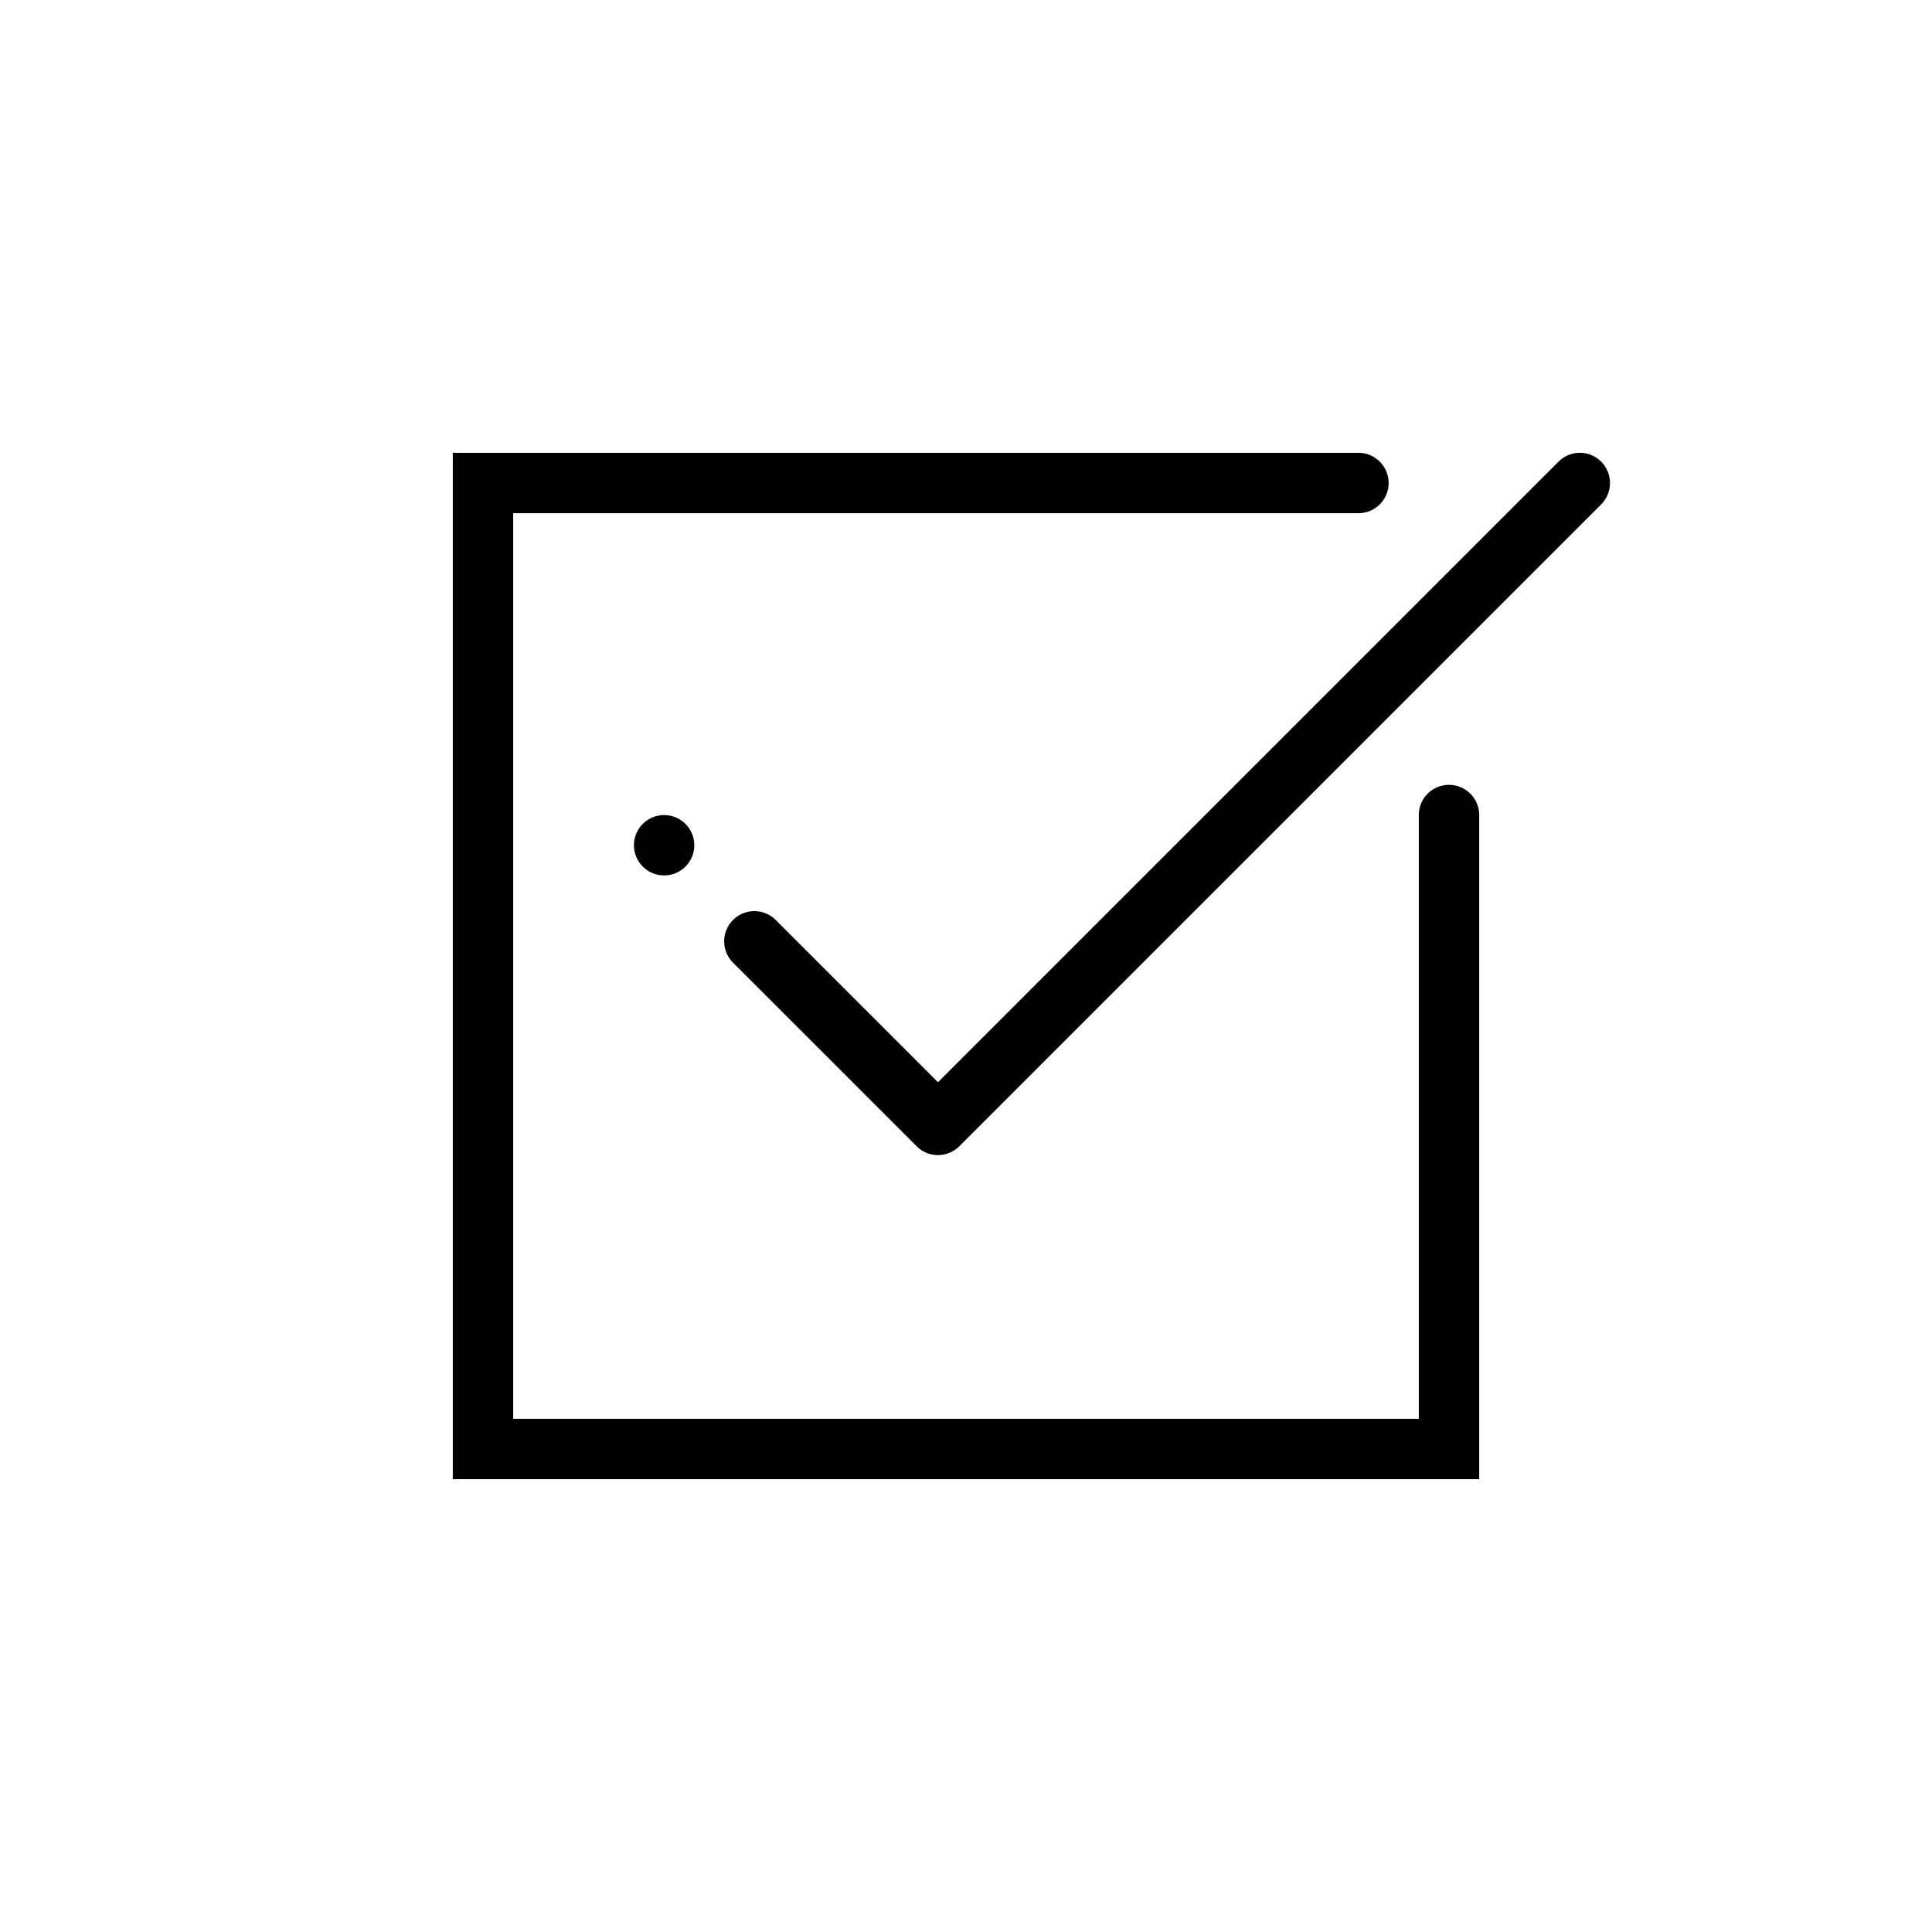
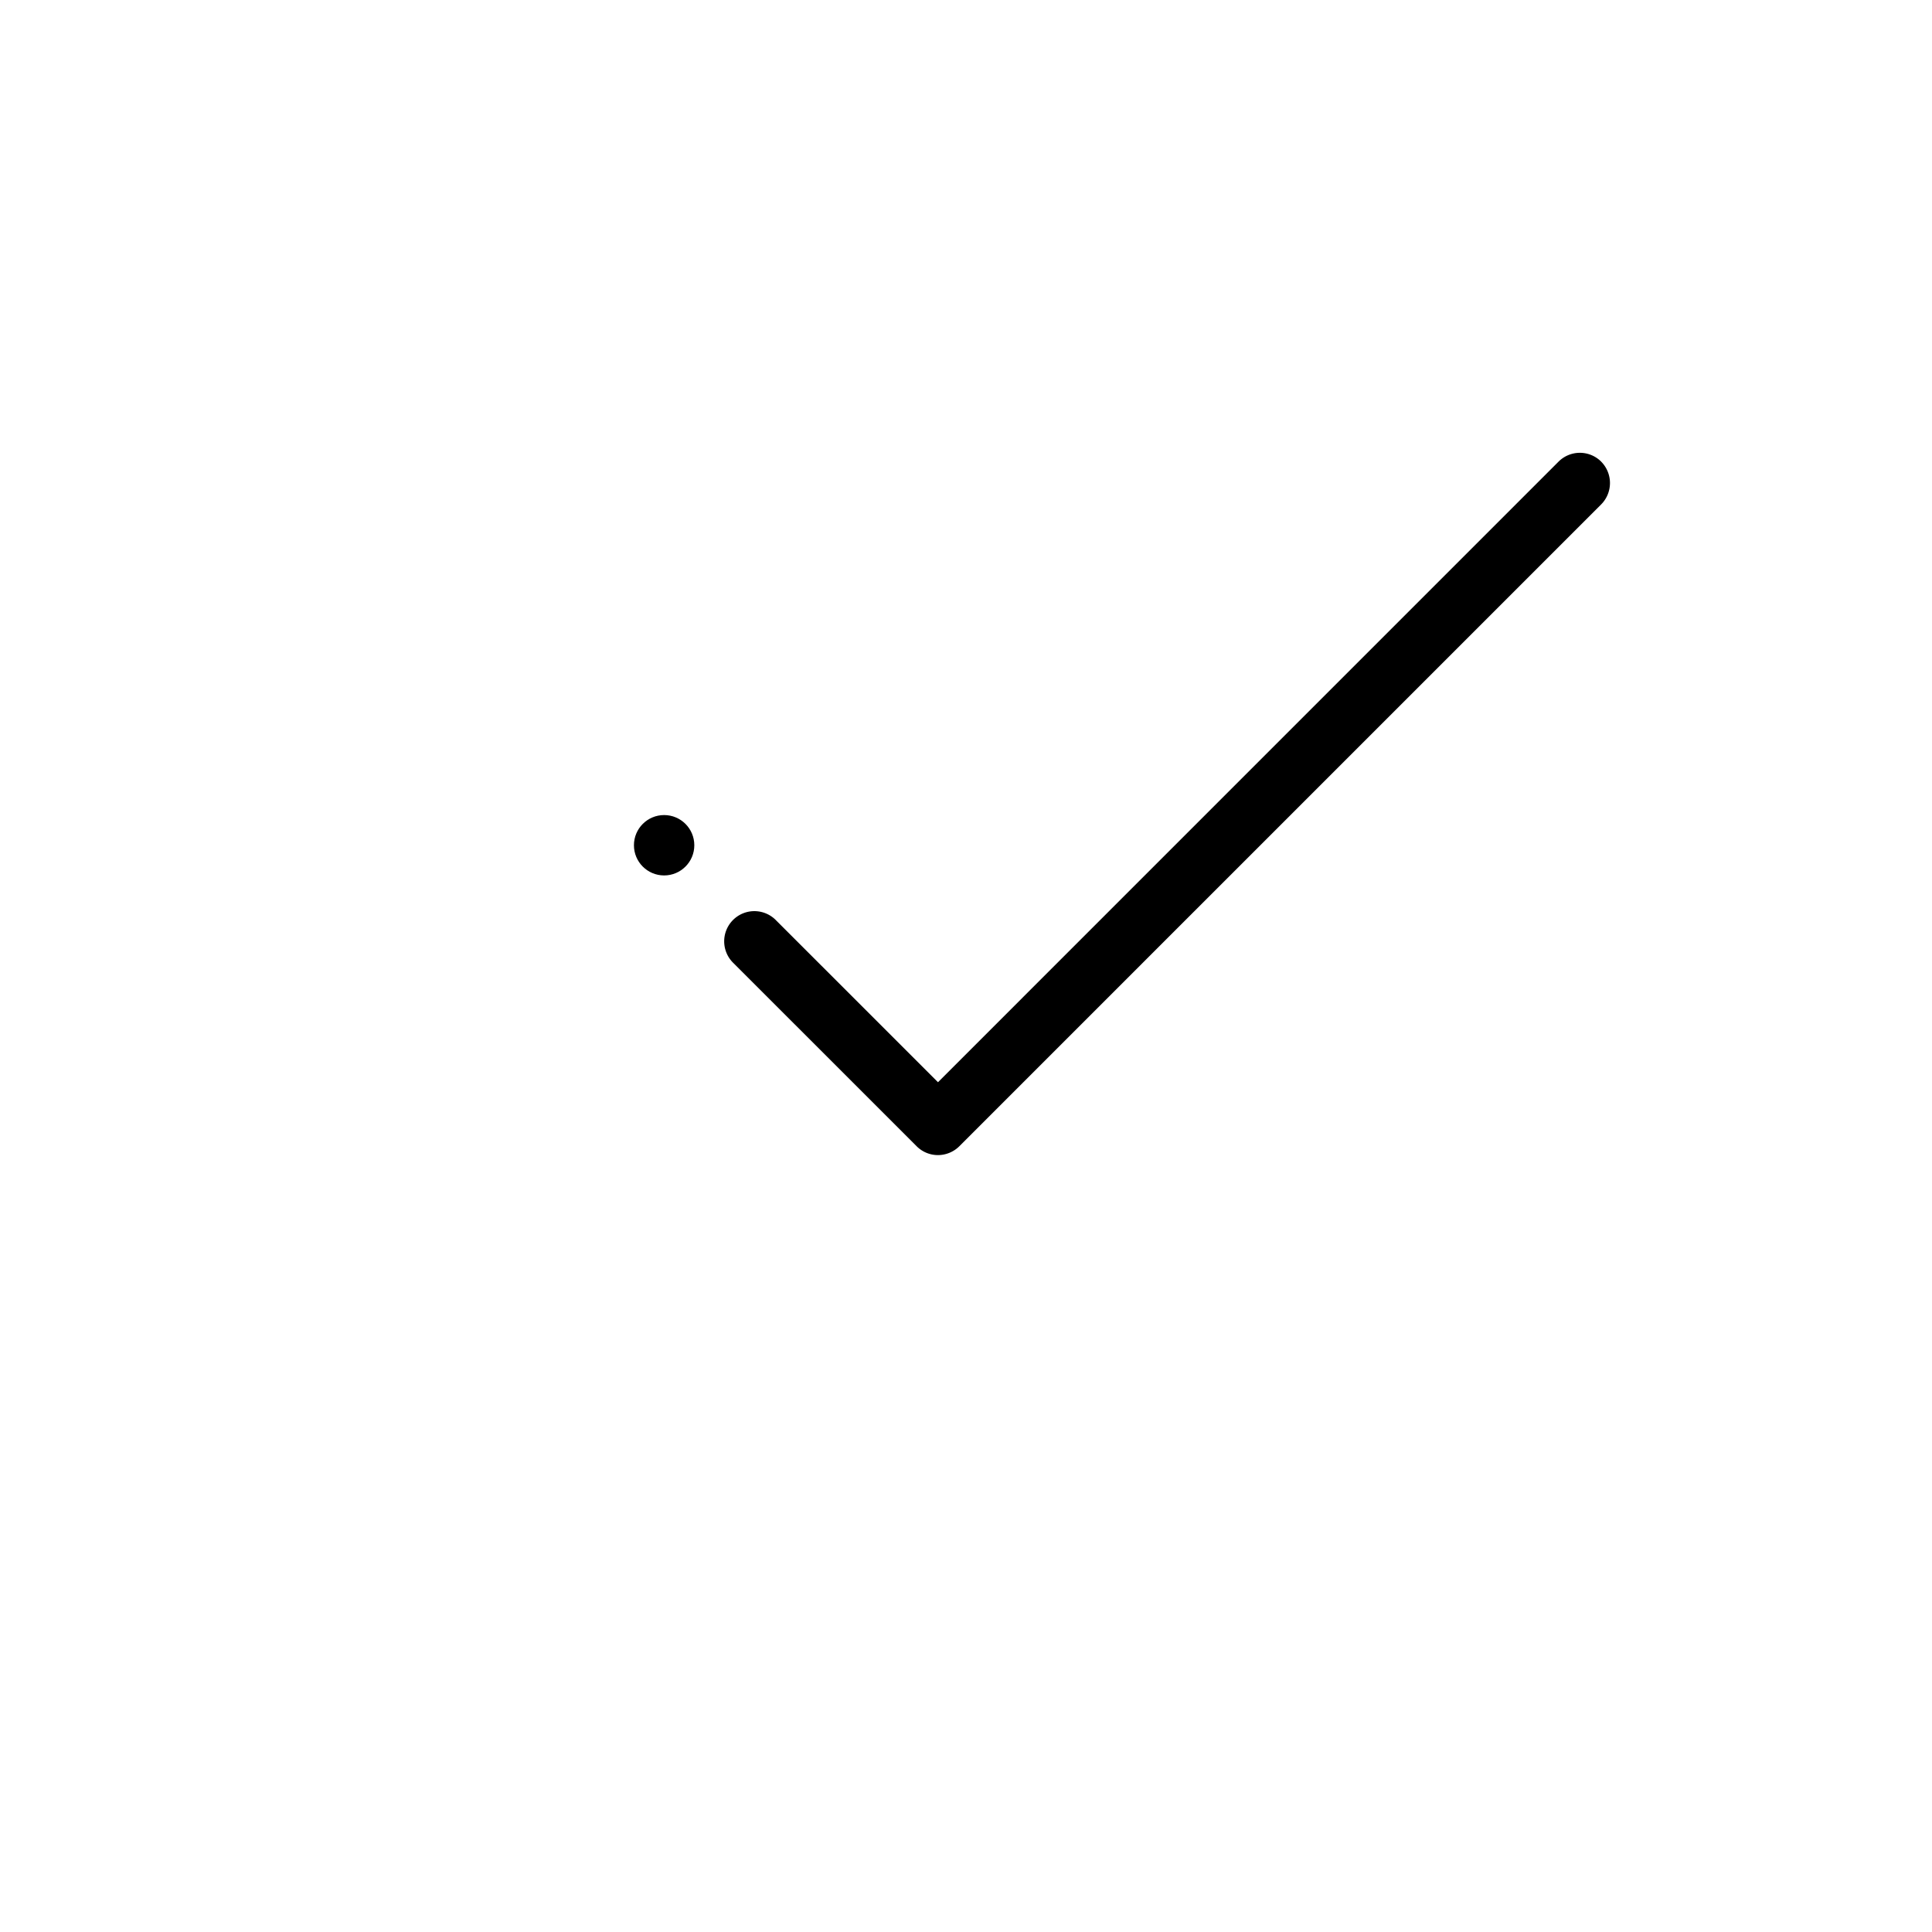
<svg xmlns="http://www.w3.org/2000/svg" width="64" height="64" viewBox="0 0 64 64">
  <title>check</title>
  <circle cx="22" cy="28" r="1" />
-   <path d="M48 26a.997.997 0 0 0-1 .999V47H17V17h28a1 1 0 0 0 0-2H15v34h34V26.999A.997.997 0 0 0 48 26z" />
  <path d="M53.042 15.293a.999.999 0 0 0-1.416.002L31.072 35.85l-5.363-5.362a1 1 0 1 0-1.414 1.414l6.068 6.067a.996.996 0 0 0 .709.295 1.008 1.008 0 0 0 .707-.293L53.04 16.71a1.006 1.006 0 0 0 .002-1.416z" />
</svg>